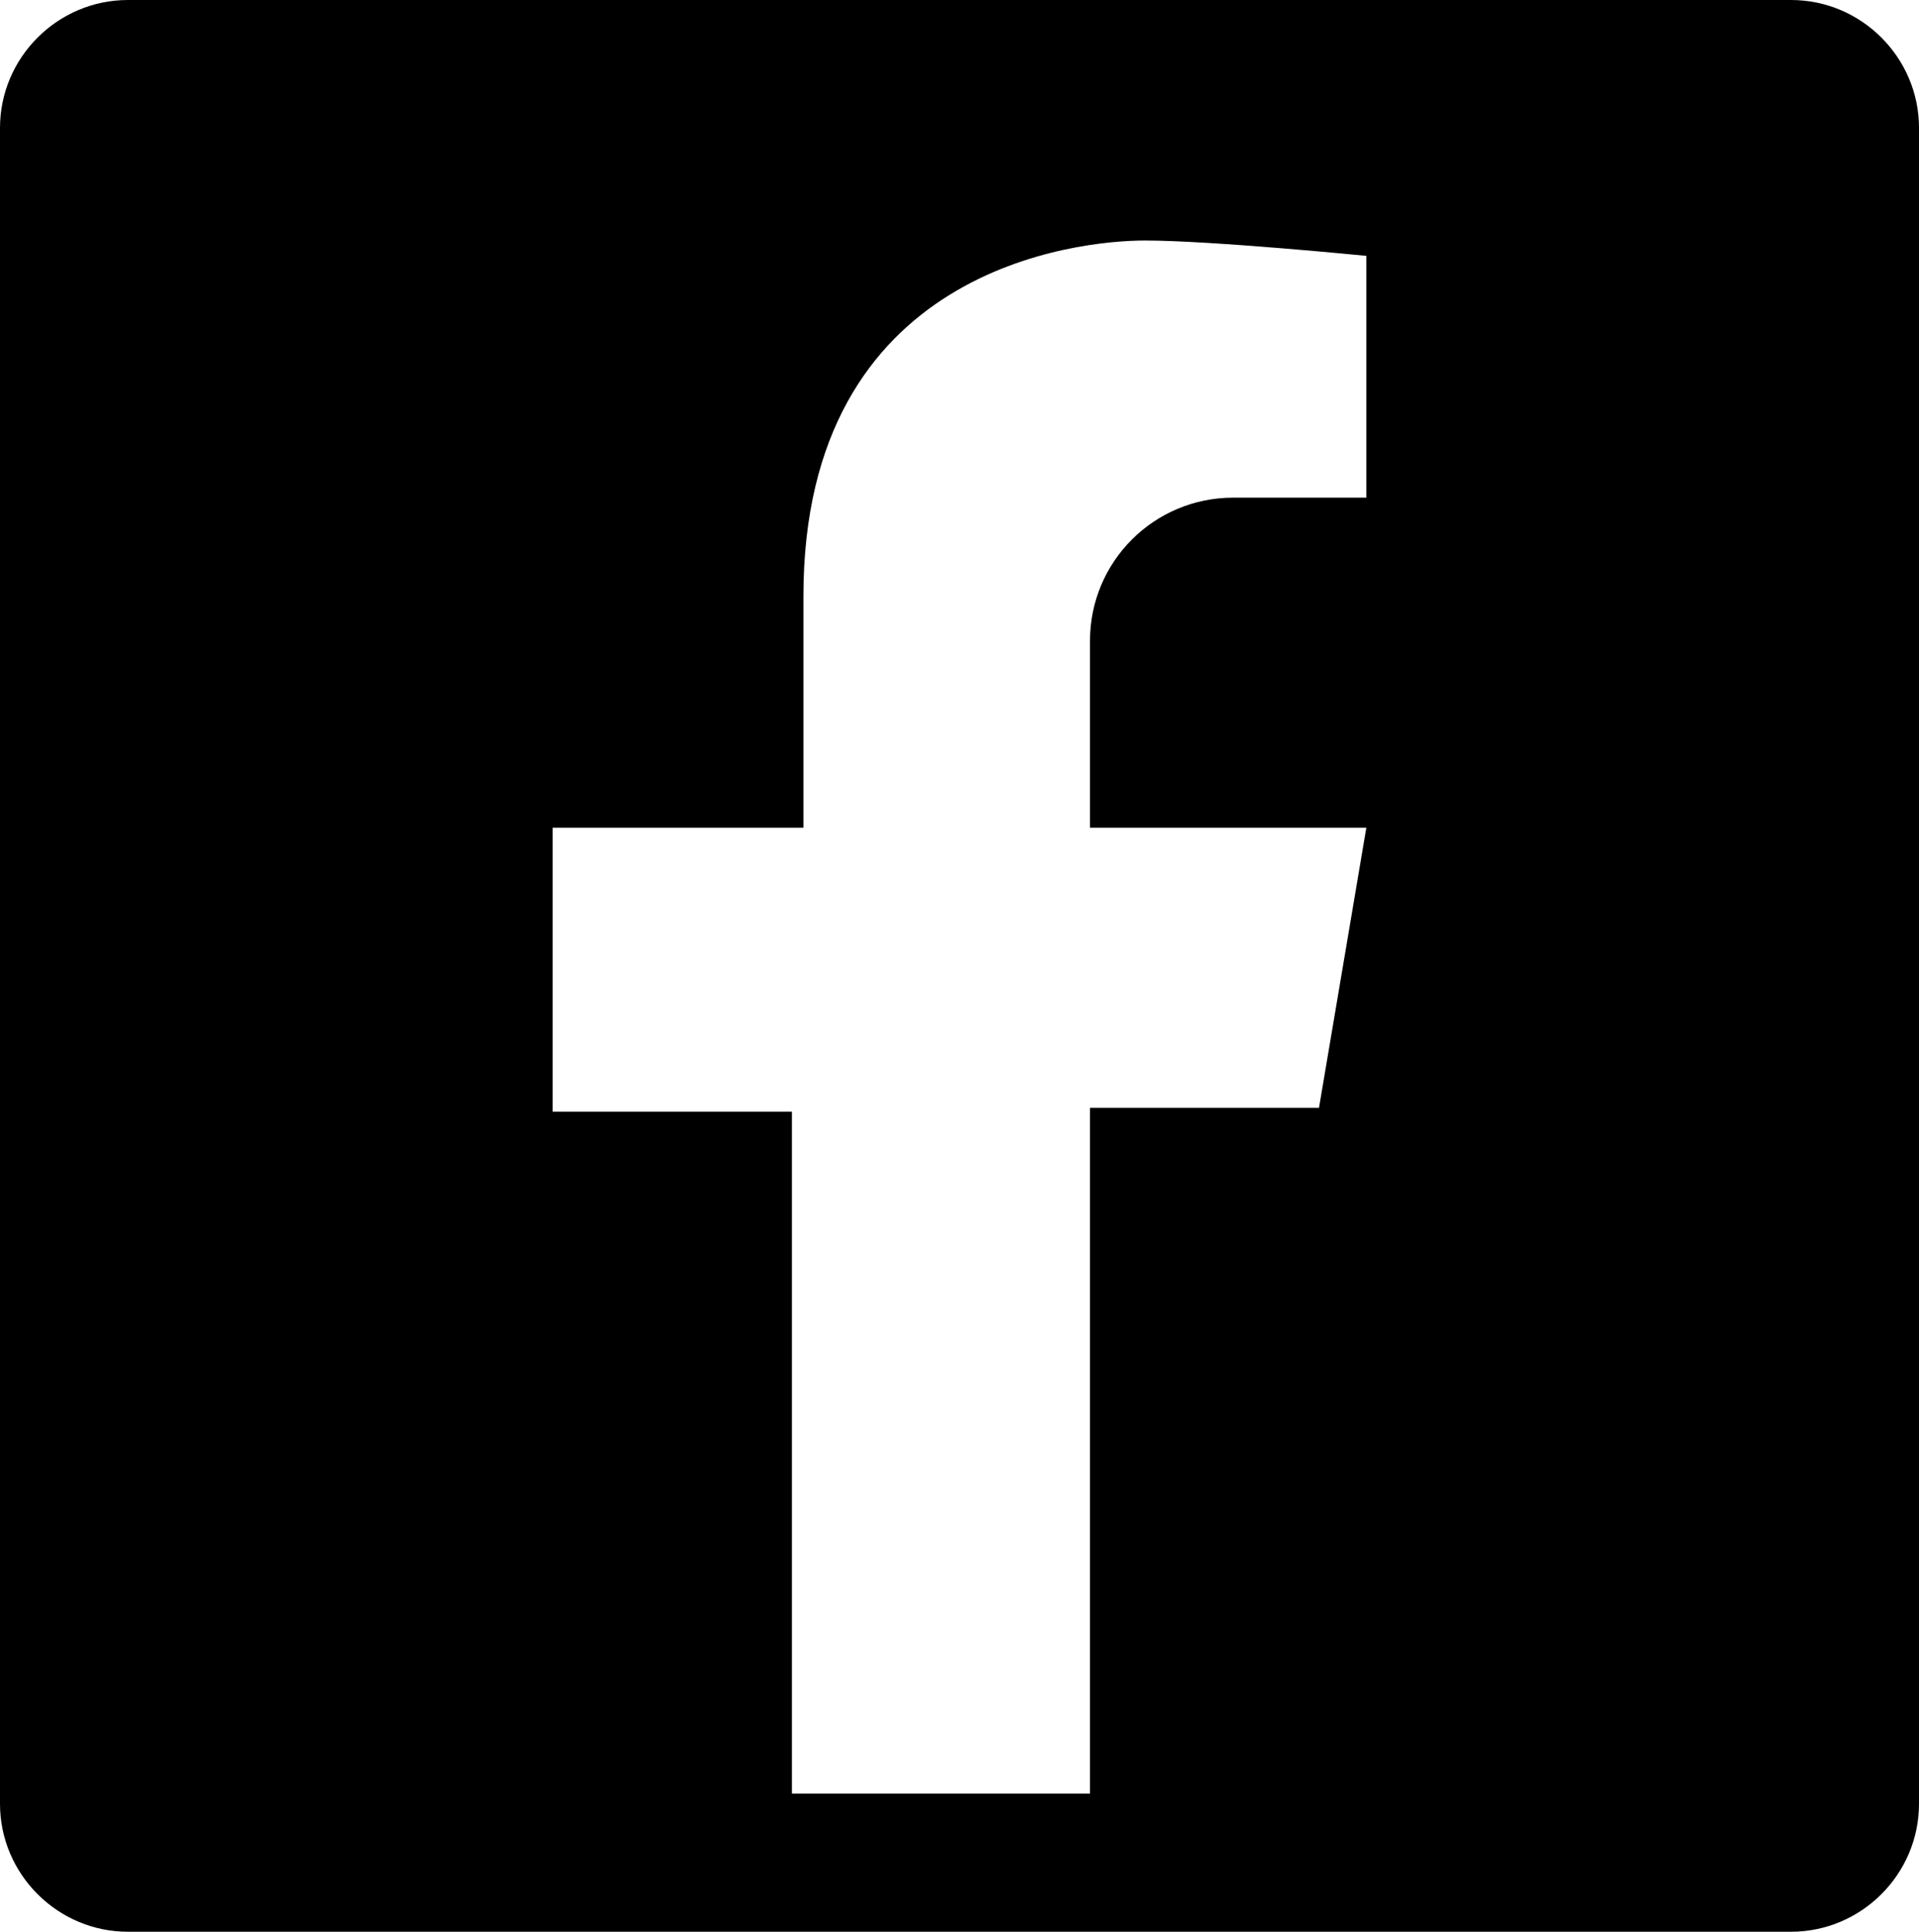
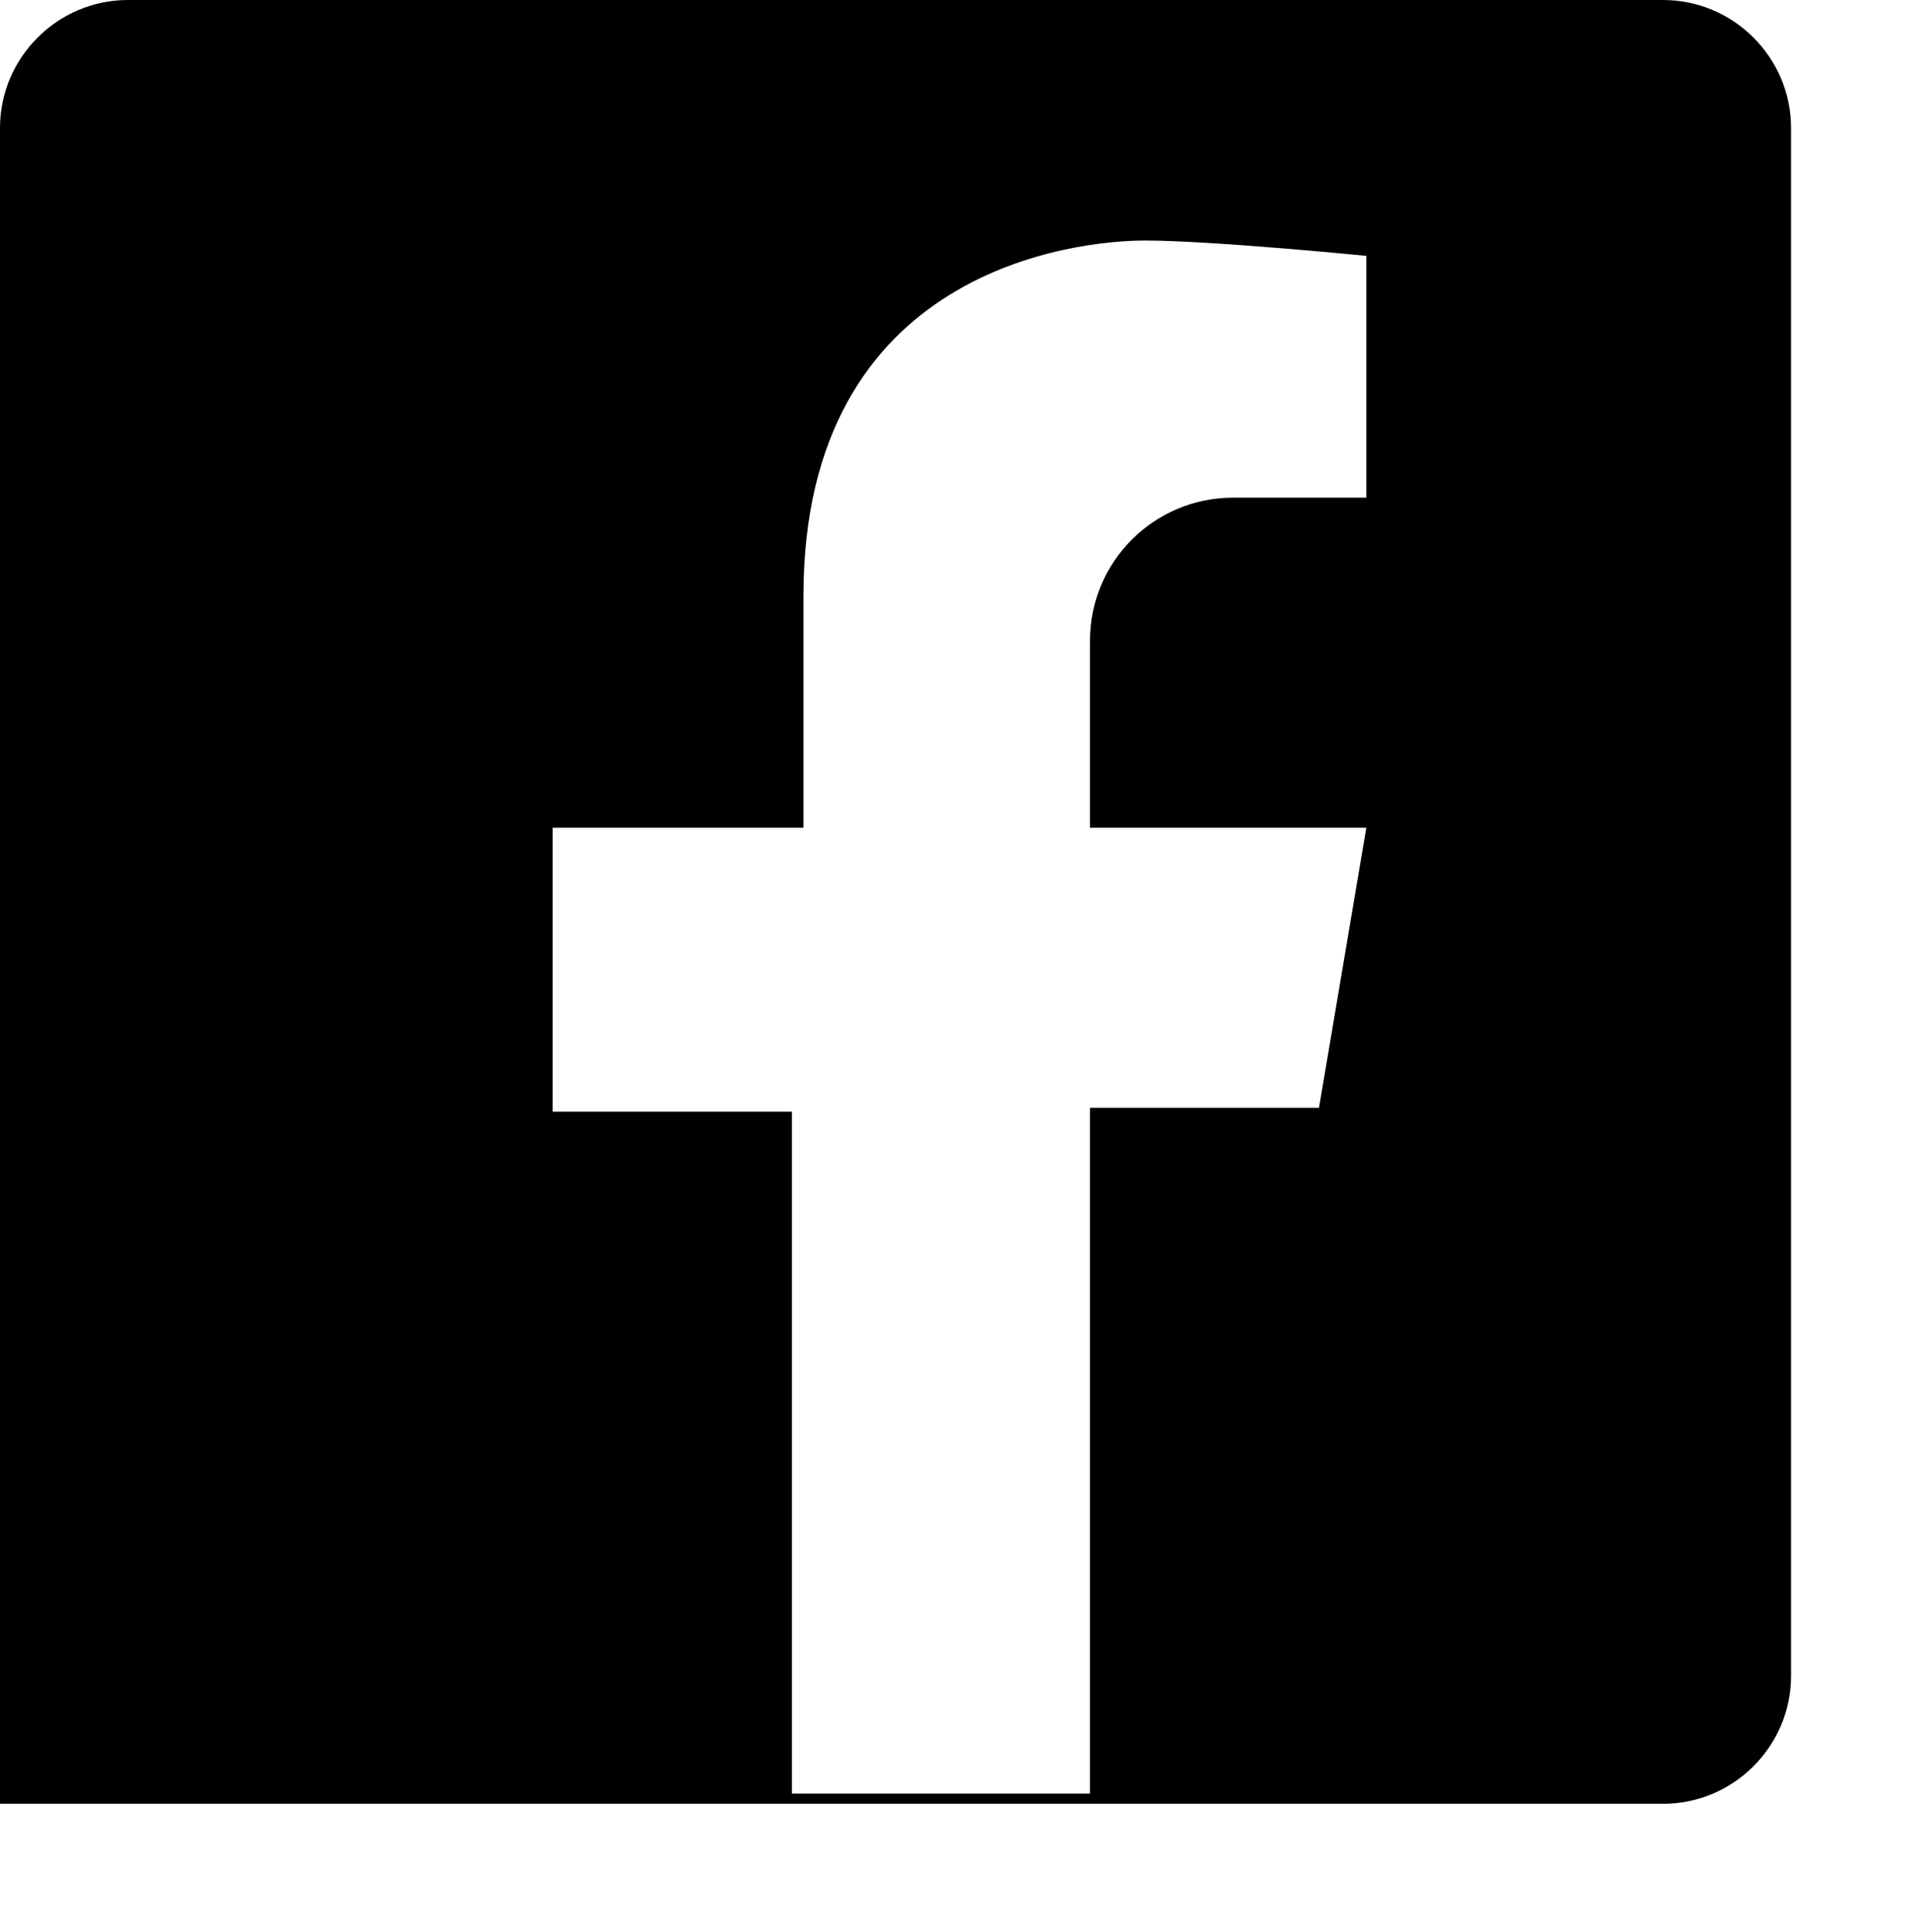
<svg xmlns="http://www.w3.org/2000/svg" version="1.1" id="Ebene_1" x="0px" y="0px" viewBox="0 0 150 151" style="enable-background:new 0 0 150 151;" xml:space="preserve">
-   <path d="M0,10v131c0,5.5,4.5,10,10,10h130c5.5,0,10-4.5,10-10V10c0-5.5-4.5-10-10-10H10C4.5,0,0,4.5,0,10z M106.8,38.9H96.4  c-6.2,0-11.2,5-11.2,11.2v14.6h21.6l-3.7,21.9H85.2v53.6H61.9V86.9H43.2V64.7h19.6V46.6c0-25.7,21.5-27.8,26.7-27.8  s17.3,1.2,17.3,1.2V38.9z" />
+   <path d="M0,10v131h130c5.5,0,10-4.5,10-10V10c0-5.5-4.5-10-10-10H10C4.5,0,0,4.5,0,10z M106.8,38.9H96.4  c-6.2,0-11.2,5-11.2,11.2v14.6h21.6l-3.7,21.9H85.2v53.6H61.9V86.9H43.2V64.7h19.6V46.6c0-25.7,21.5-27.8,26.7-27.8  s17.3,1.2,17.3,1.2V38.9z" />
</svg>